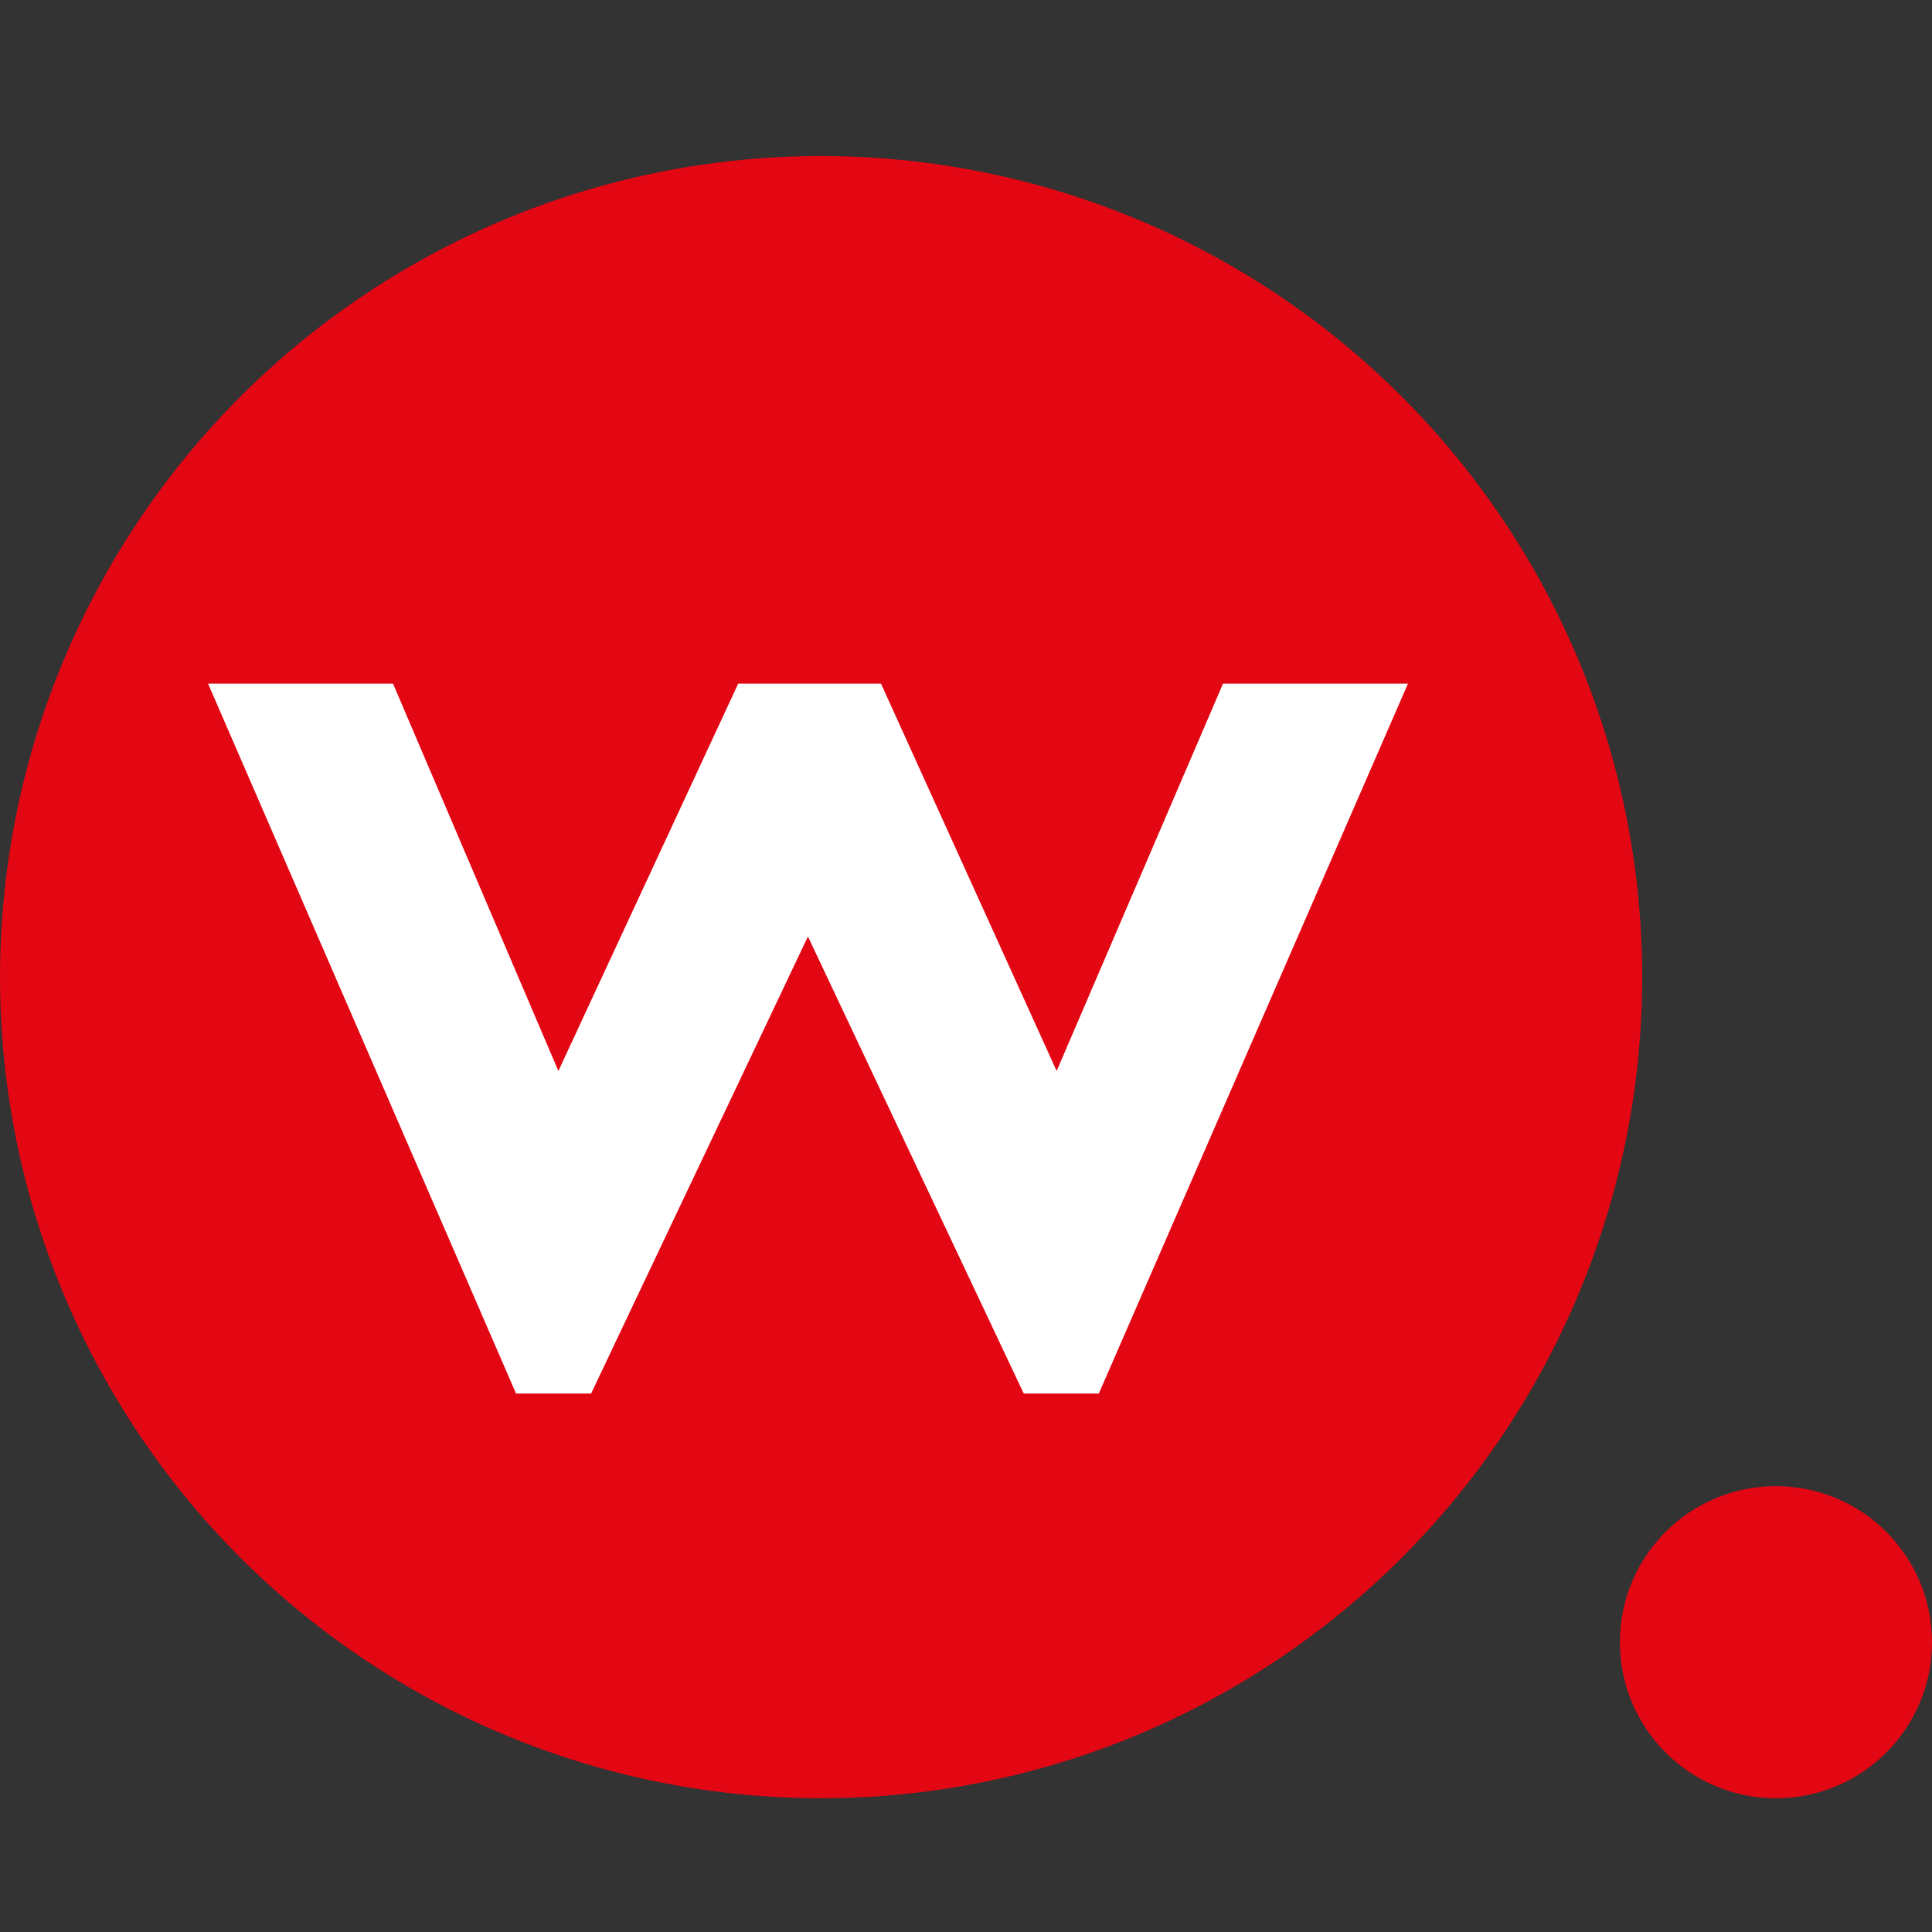
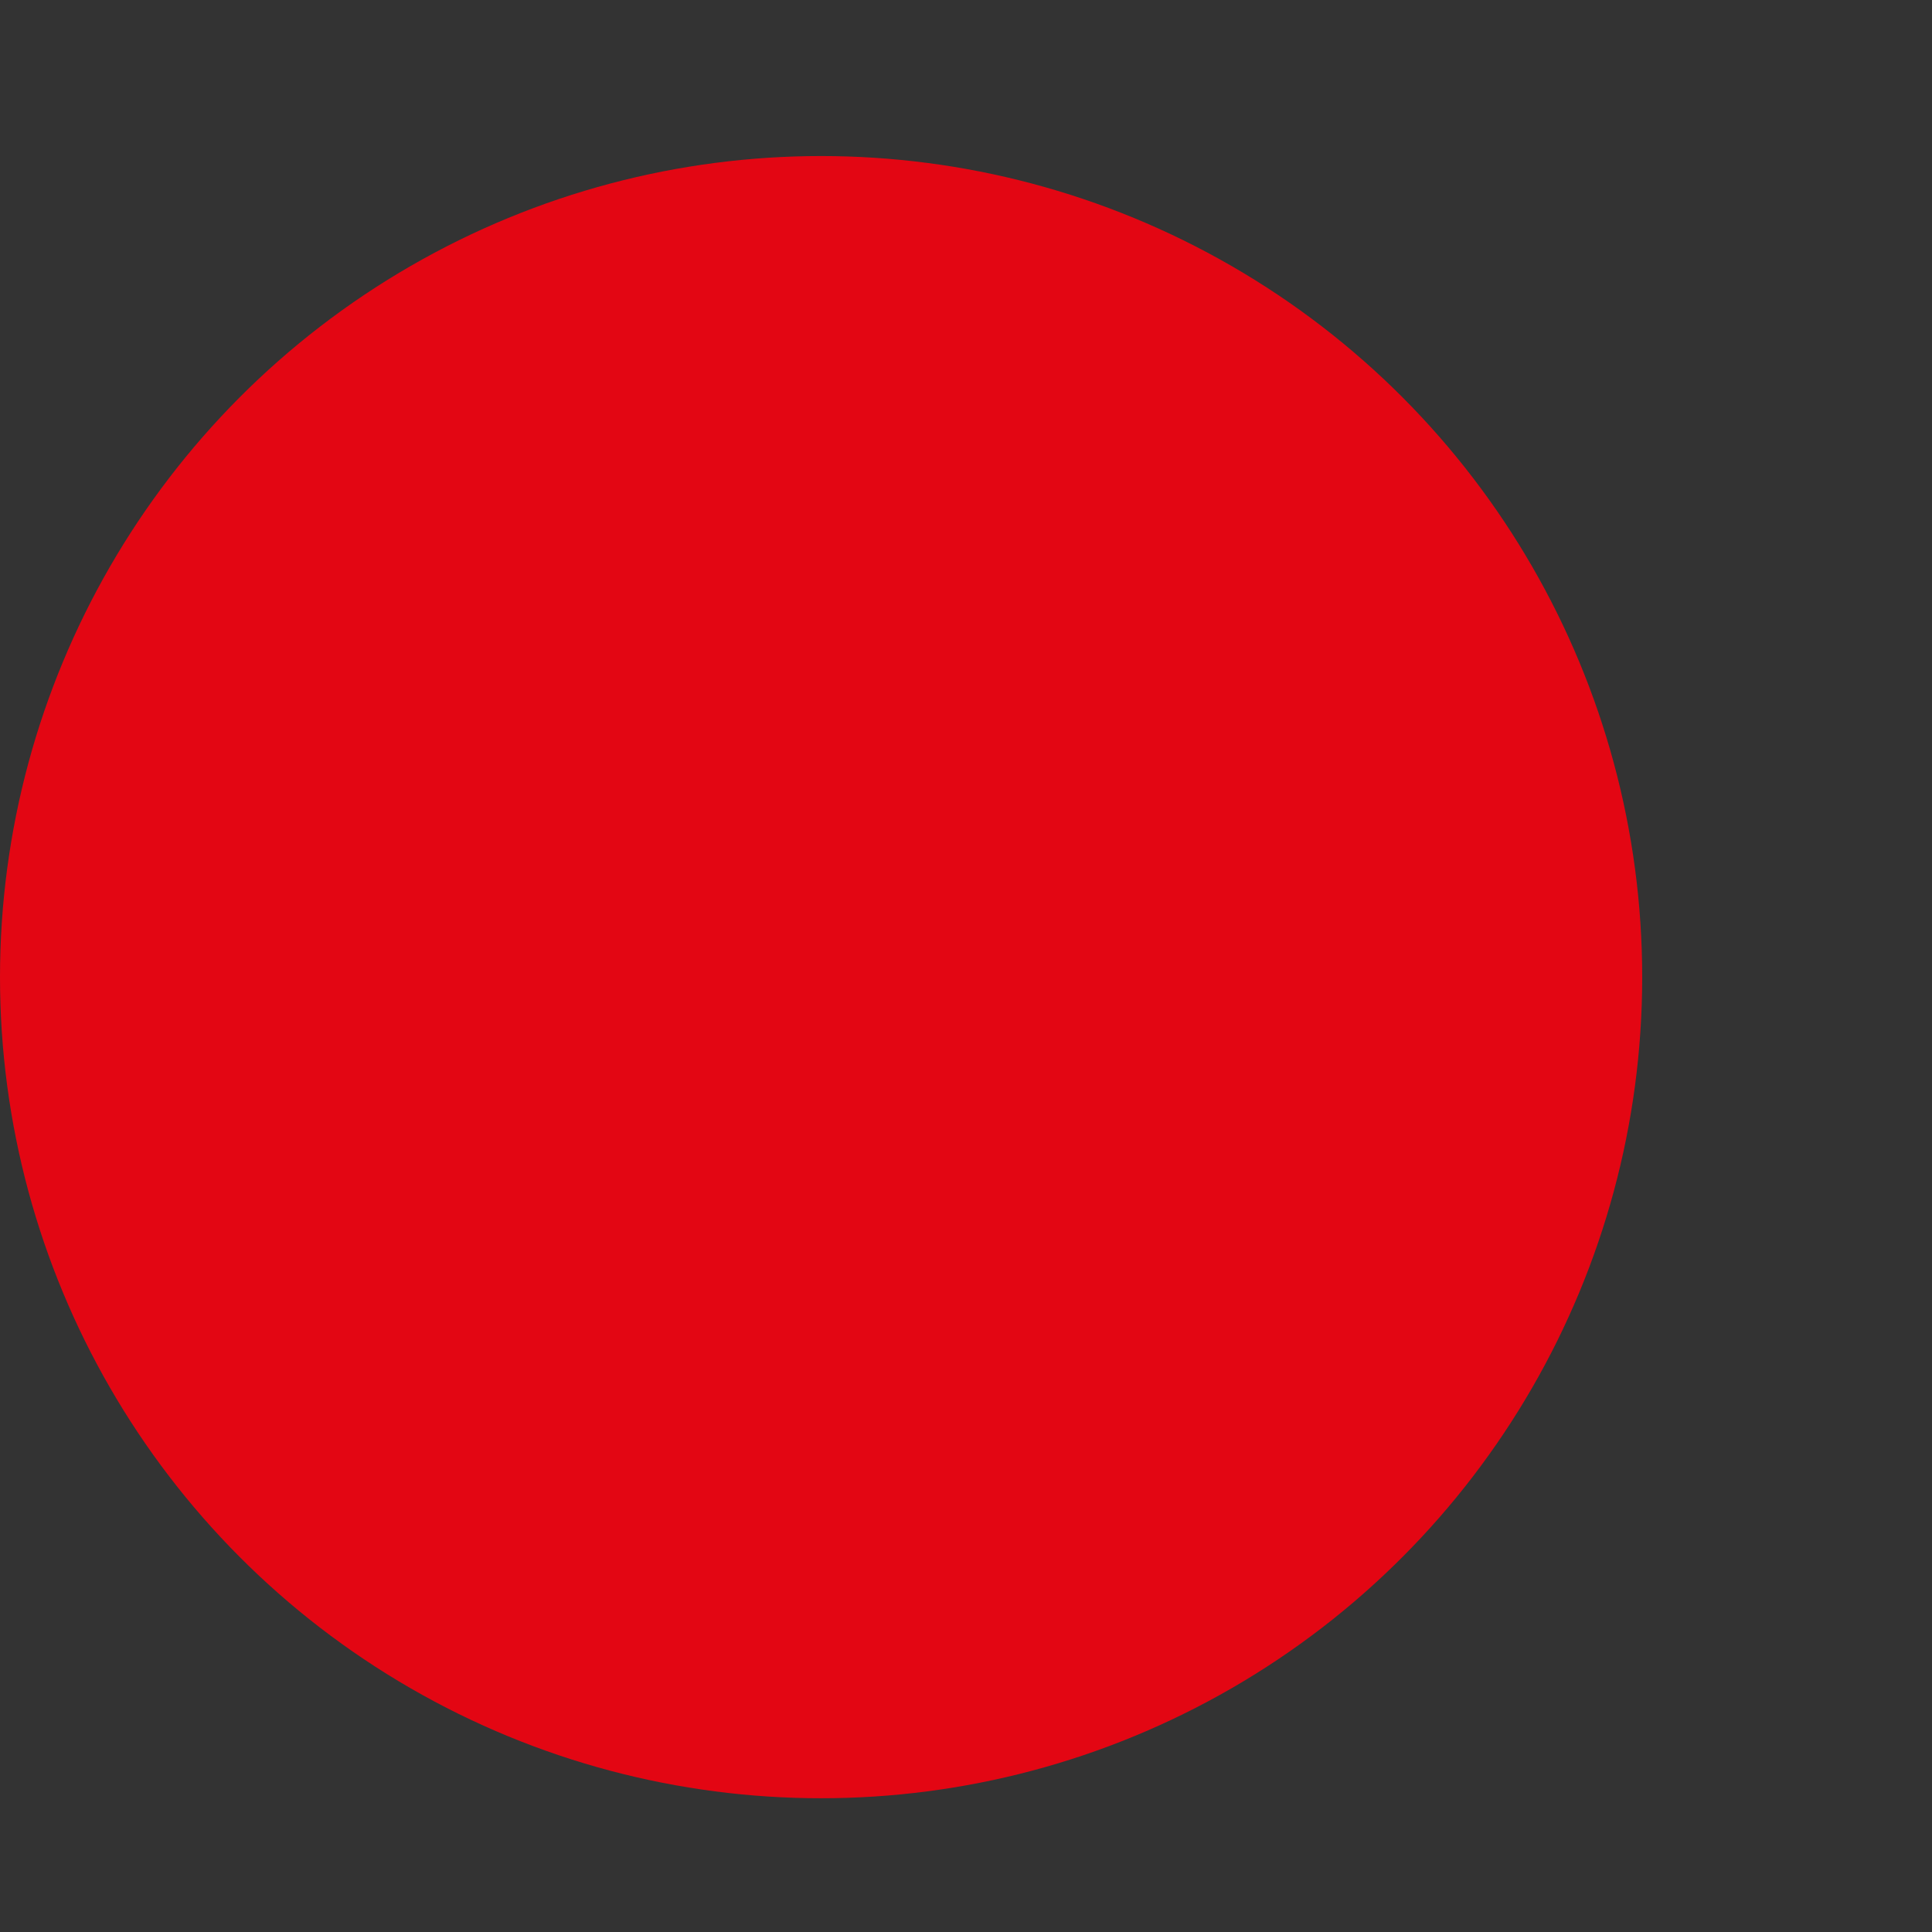
<svg xmlns="http://www.w3.org/2000/svg" version="1.1" width="260" height="260">
  <rect width="100%" height="100%" fill="#333333" stroke="none" />
  <svg width="260" height="260" viewBox="0 0 260 260" fill="none">
    <circle cx="110.5" cy="131.5" r="110.5" fill="#E30613" />
-     <circle cx="239" cy="221" r="21" fill="#E30613" />
-     <path d="M147.874 187.541H137.774L108.728 126.029L79.547 187.541H69.448L28 92H52.891L75.145 144.128L99.343 92H118.559L142.198 144.128L164.587 92H189.478L147.874 187.541Z" fill="white" />
  </svg>
  <style>@media (prefers-color-scheme: light) { :root { filter: none; } }
@media (prefers-color-scheme: dark) { :root { filter: none; } }
</style>
</svg>